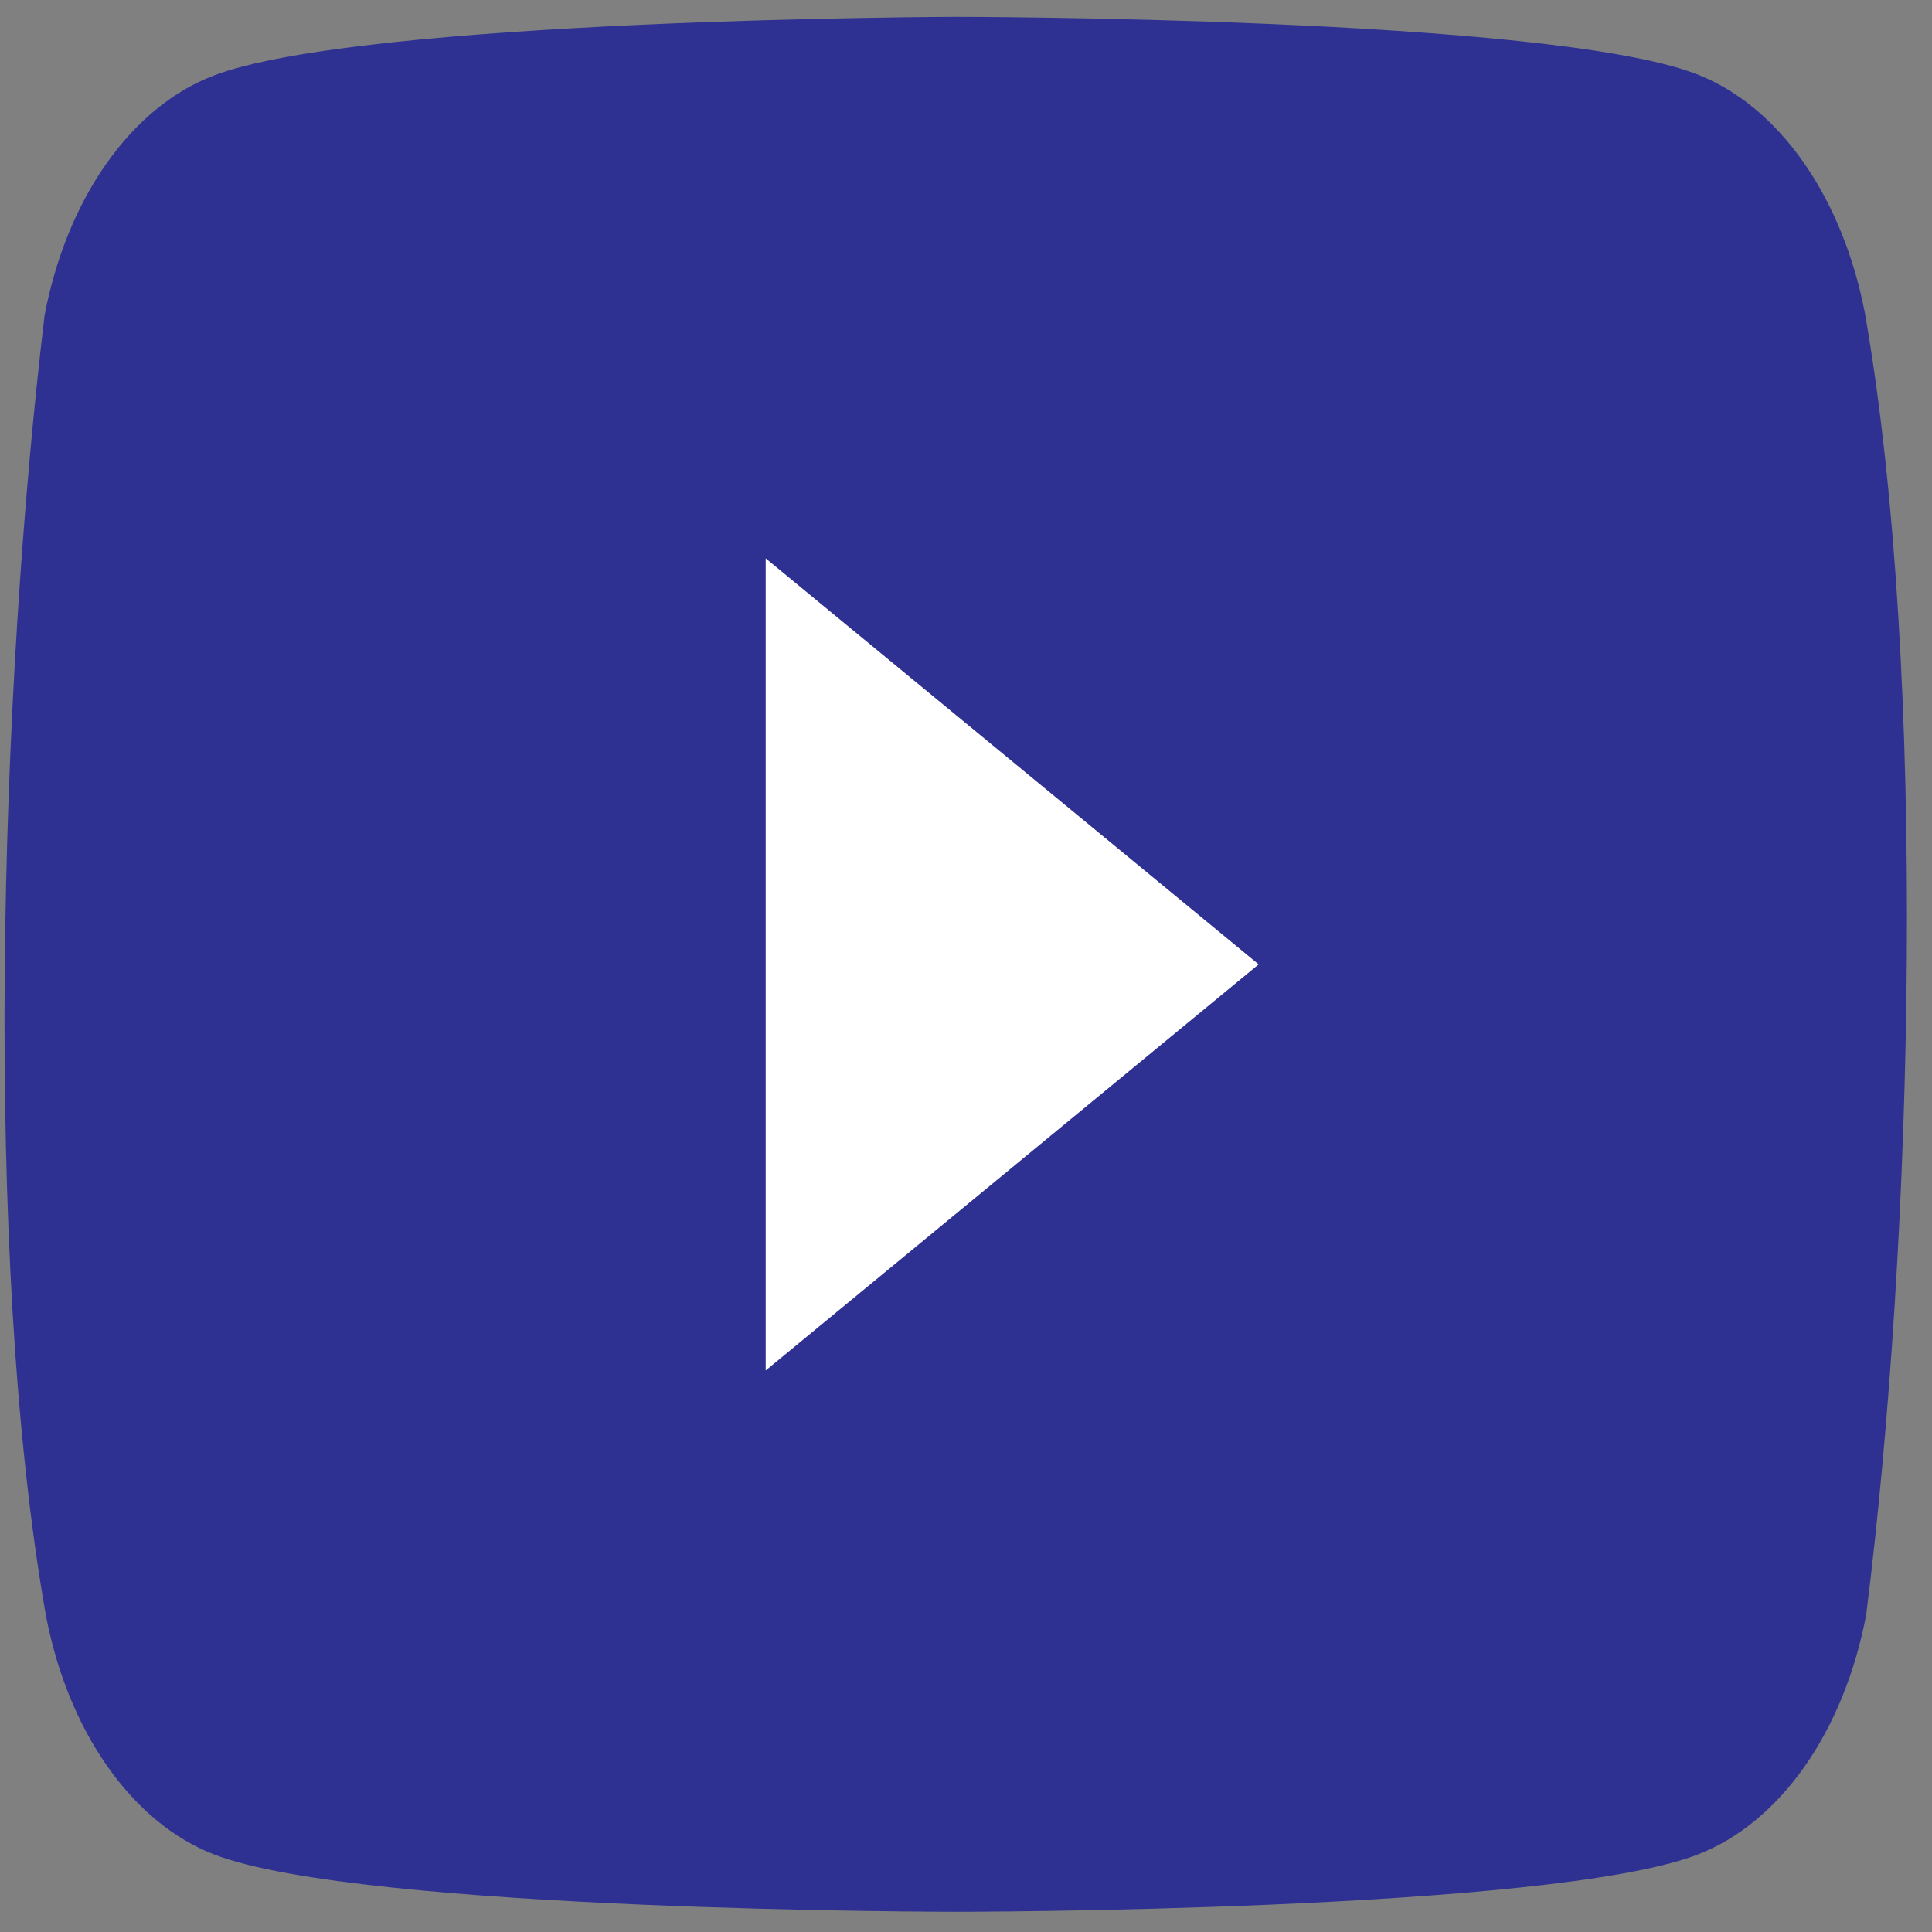
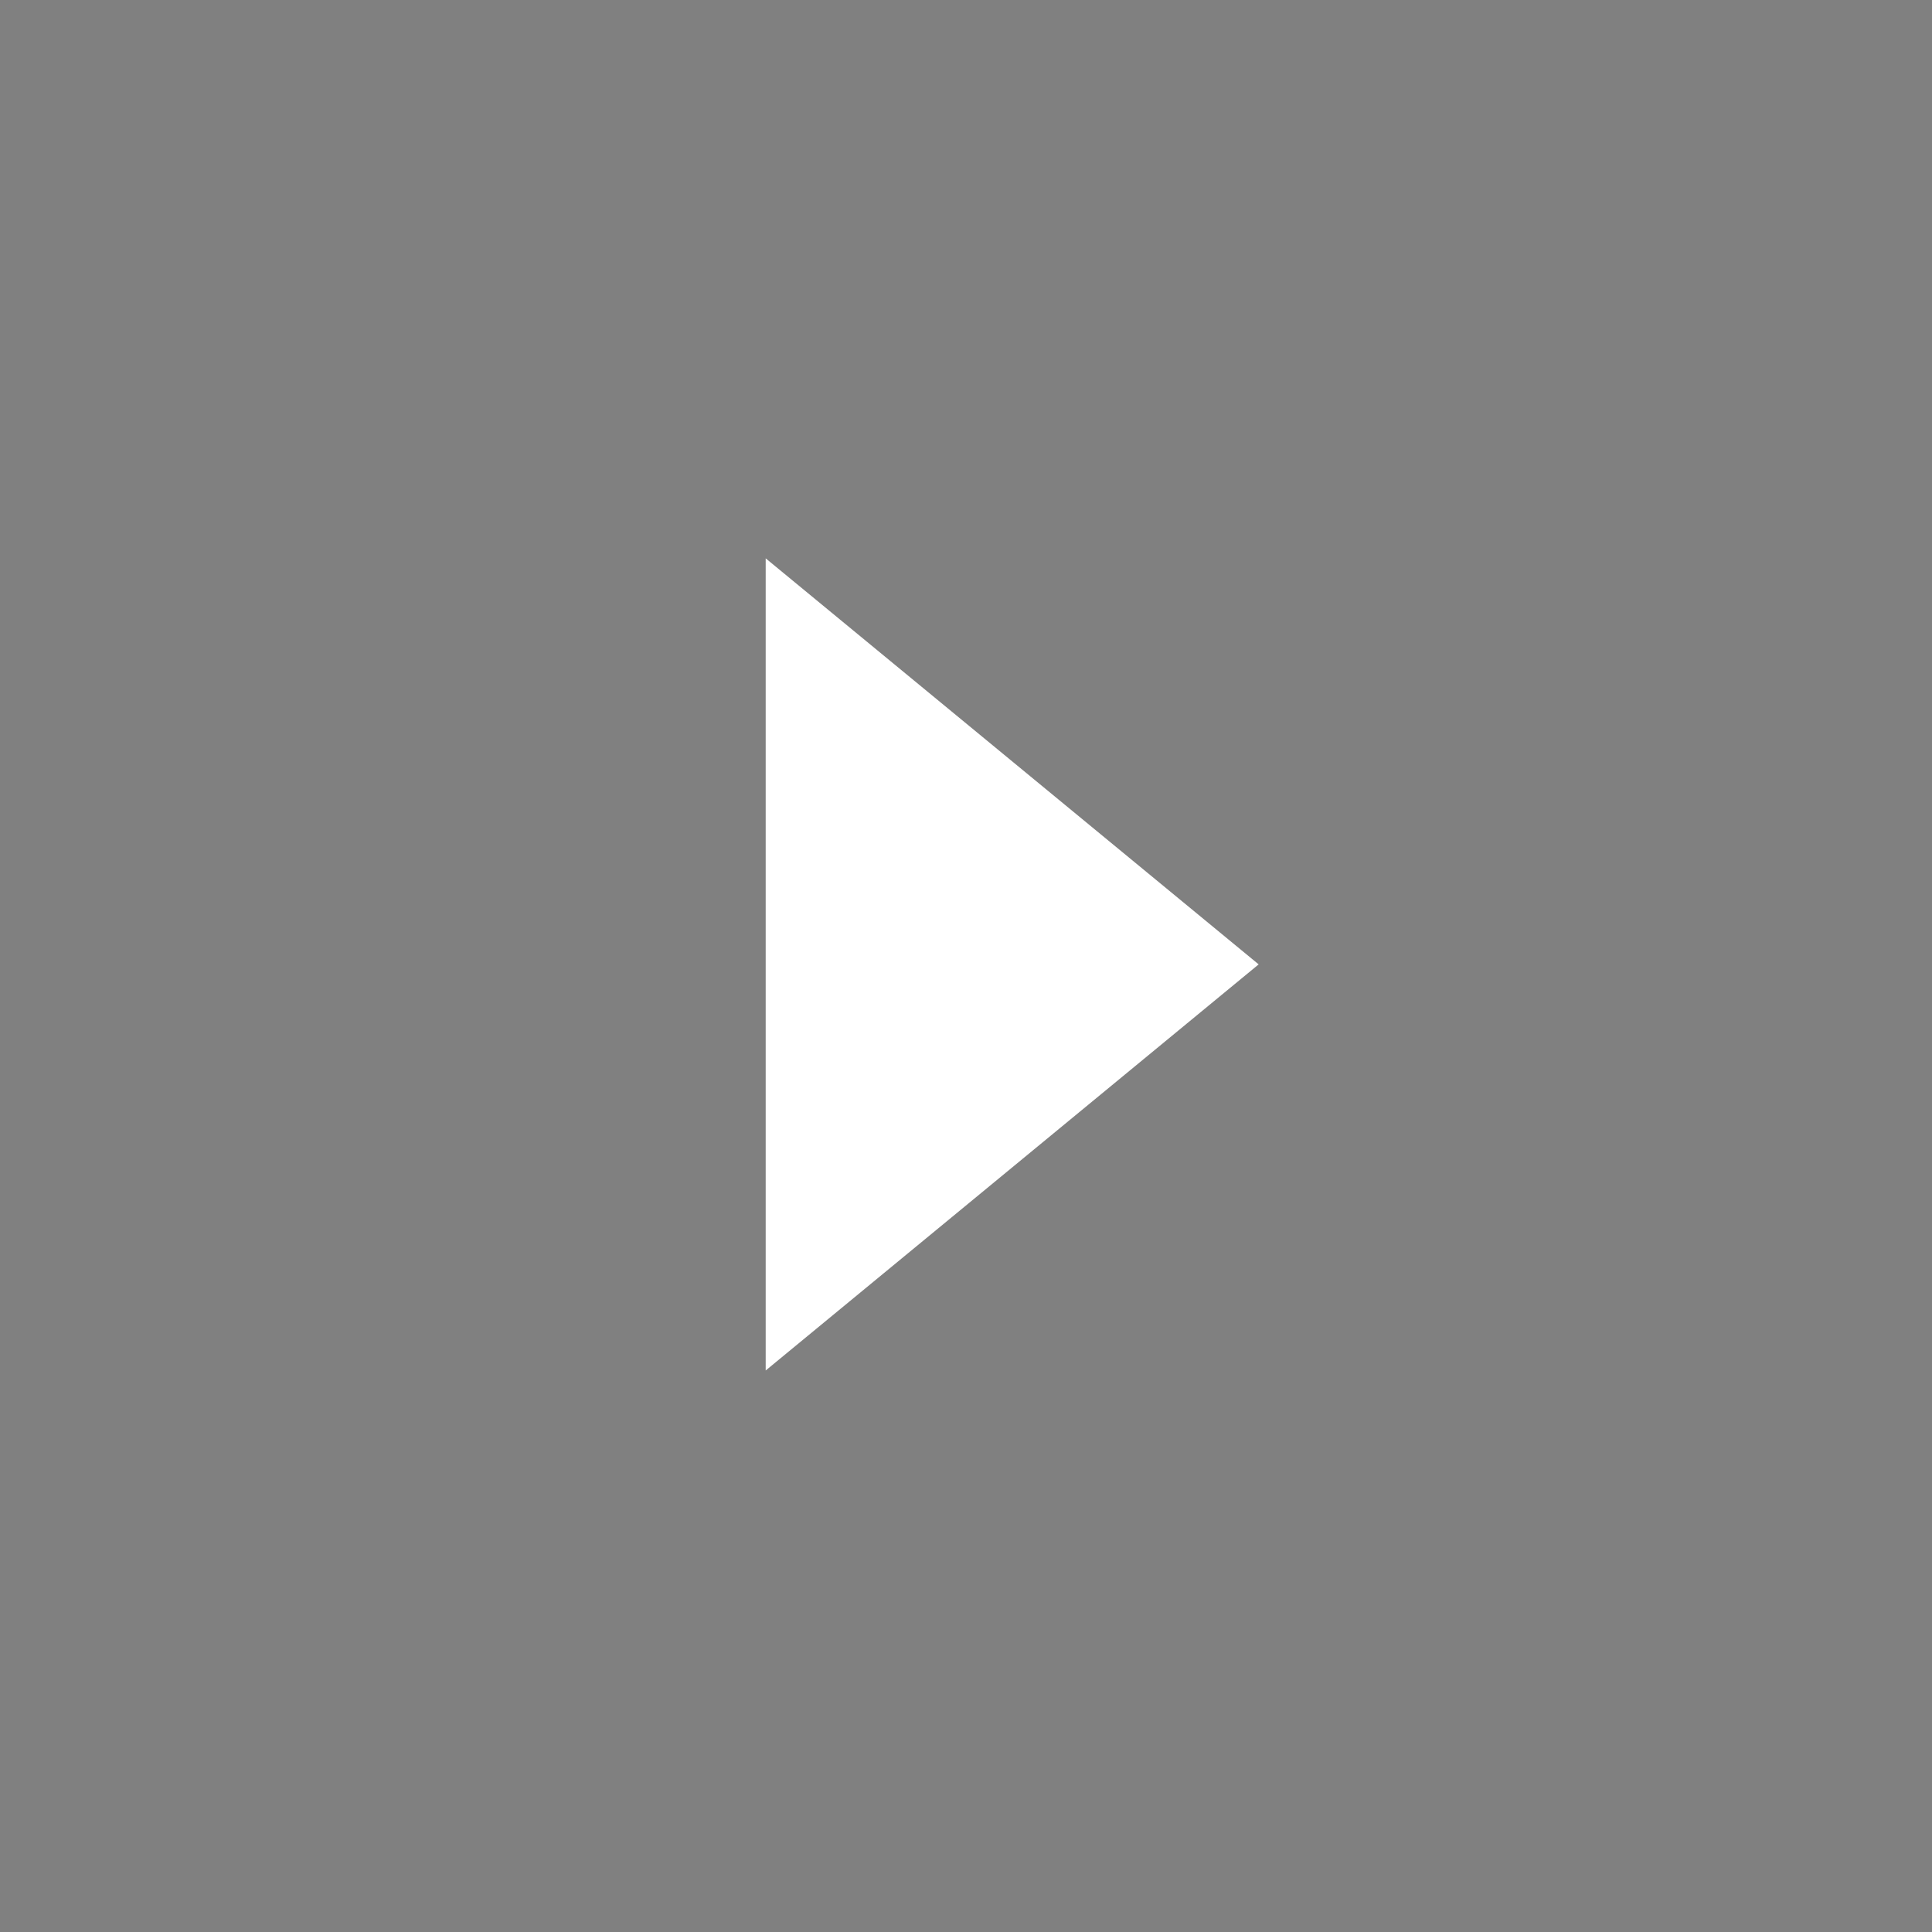
<svg xmlns="http://www.w3.org/2000/svg" width="25" height="25" viewBox="0 0 25 25" fill="none">
  <rect x="0" y="0" width="25" height="25" fill="#808080" stroke="none" />
-   <path d="M24.133 4.057C23.991 3.315 23.716 2.639 23.334 2.095C22.952 1.551 22.476 1.16 21.954 0.959C20.044 0.218 12.355 0.218 12.355 0.218C12.355 0.218 4.666 0.24 2.756 0.981C2.234 1.182 1.758 1.574 1.376 2.118C0.994 2.661 0.718 3.338 0.577 4.08C-0.001 8.908 -0.225 16.264 0.593 20.898C0.734 21.64 1.009 22.317 1.392 22.86C1.774 23.404 2.25 23.796 2.771 23.997C4.682 24.738 12.371 24.738 12.371 24.738C12.371 24.738 20.059 24.738 21.97 23.997C22.492 23.796 22.967 23.404 23.35 22.861C23.732 22.317 24.007 21.64 24.148 20.898C24.758 16.064 24.946 8.712 24.133 4.058V4.057Z" fill="#2E3192" />
  <path d="M9.908 17.734L16.287 12.479L9.908 7.225V17.734Z" fill="white" />
</svg>